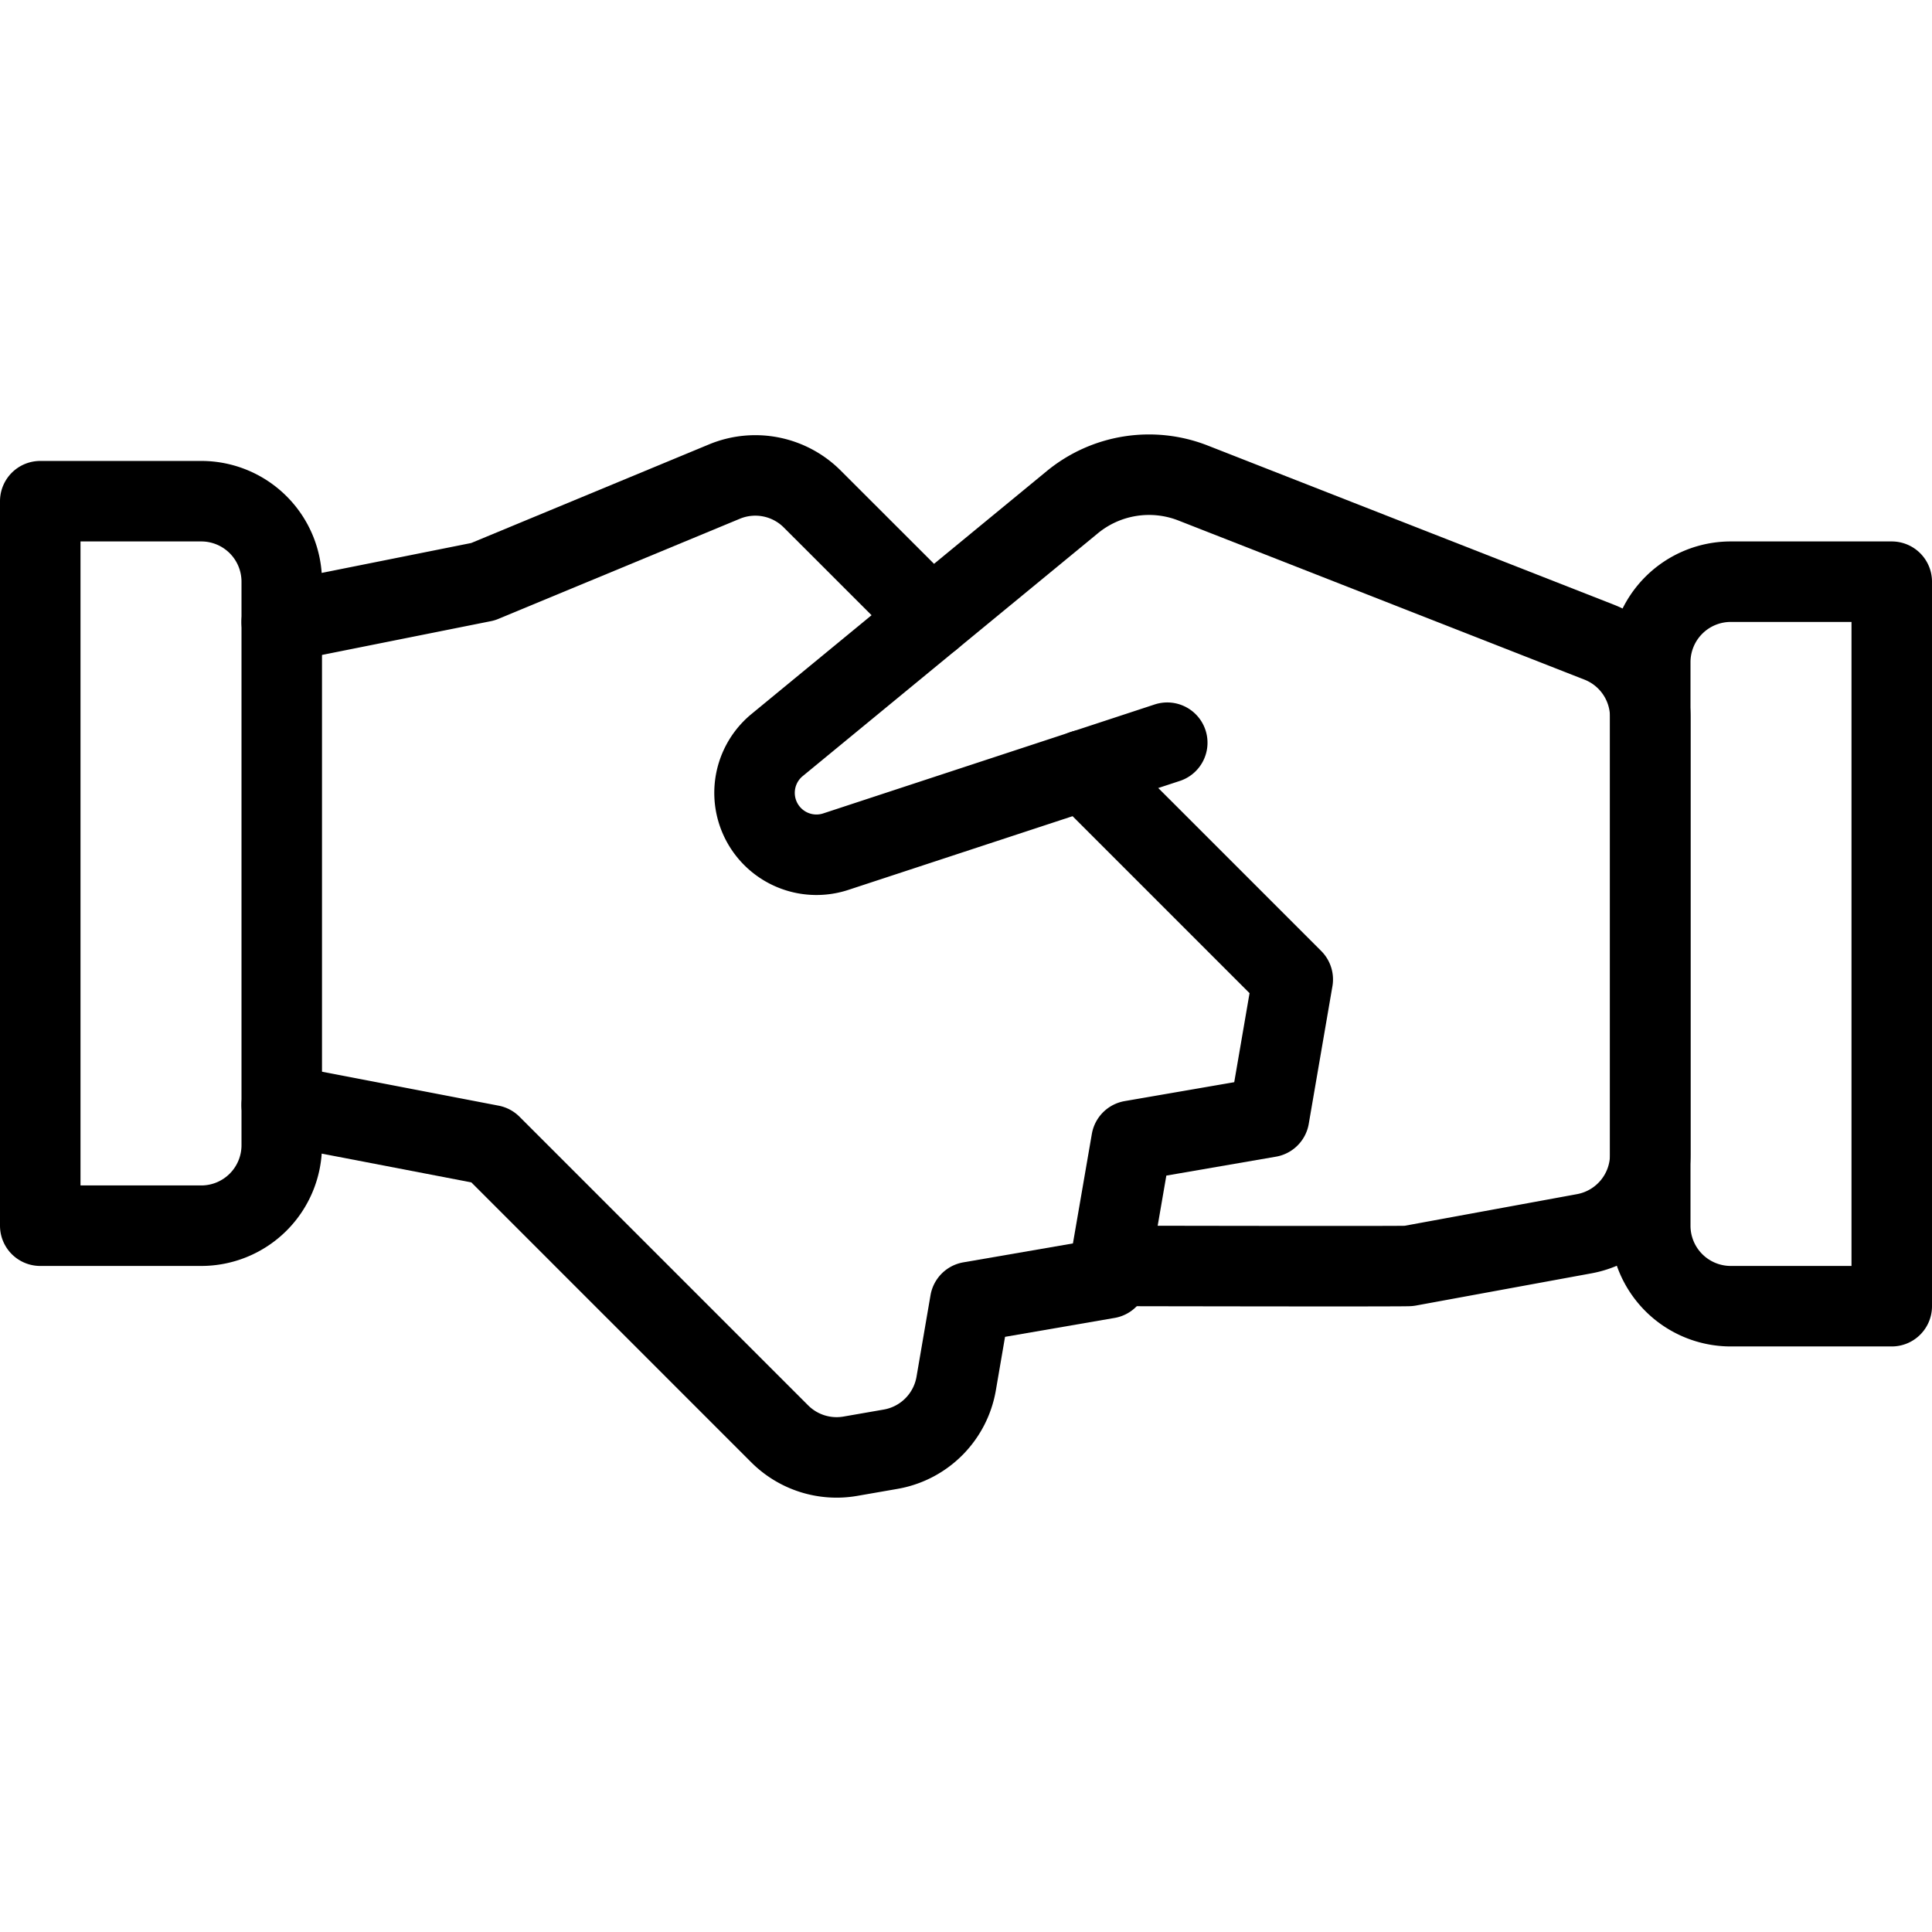
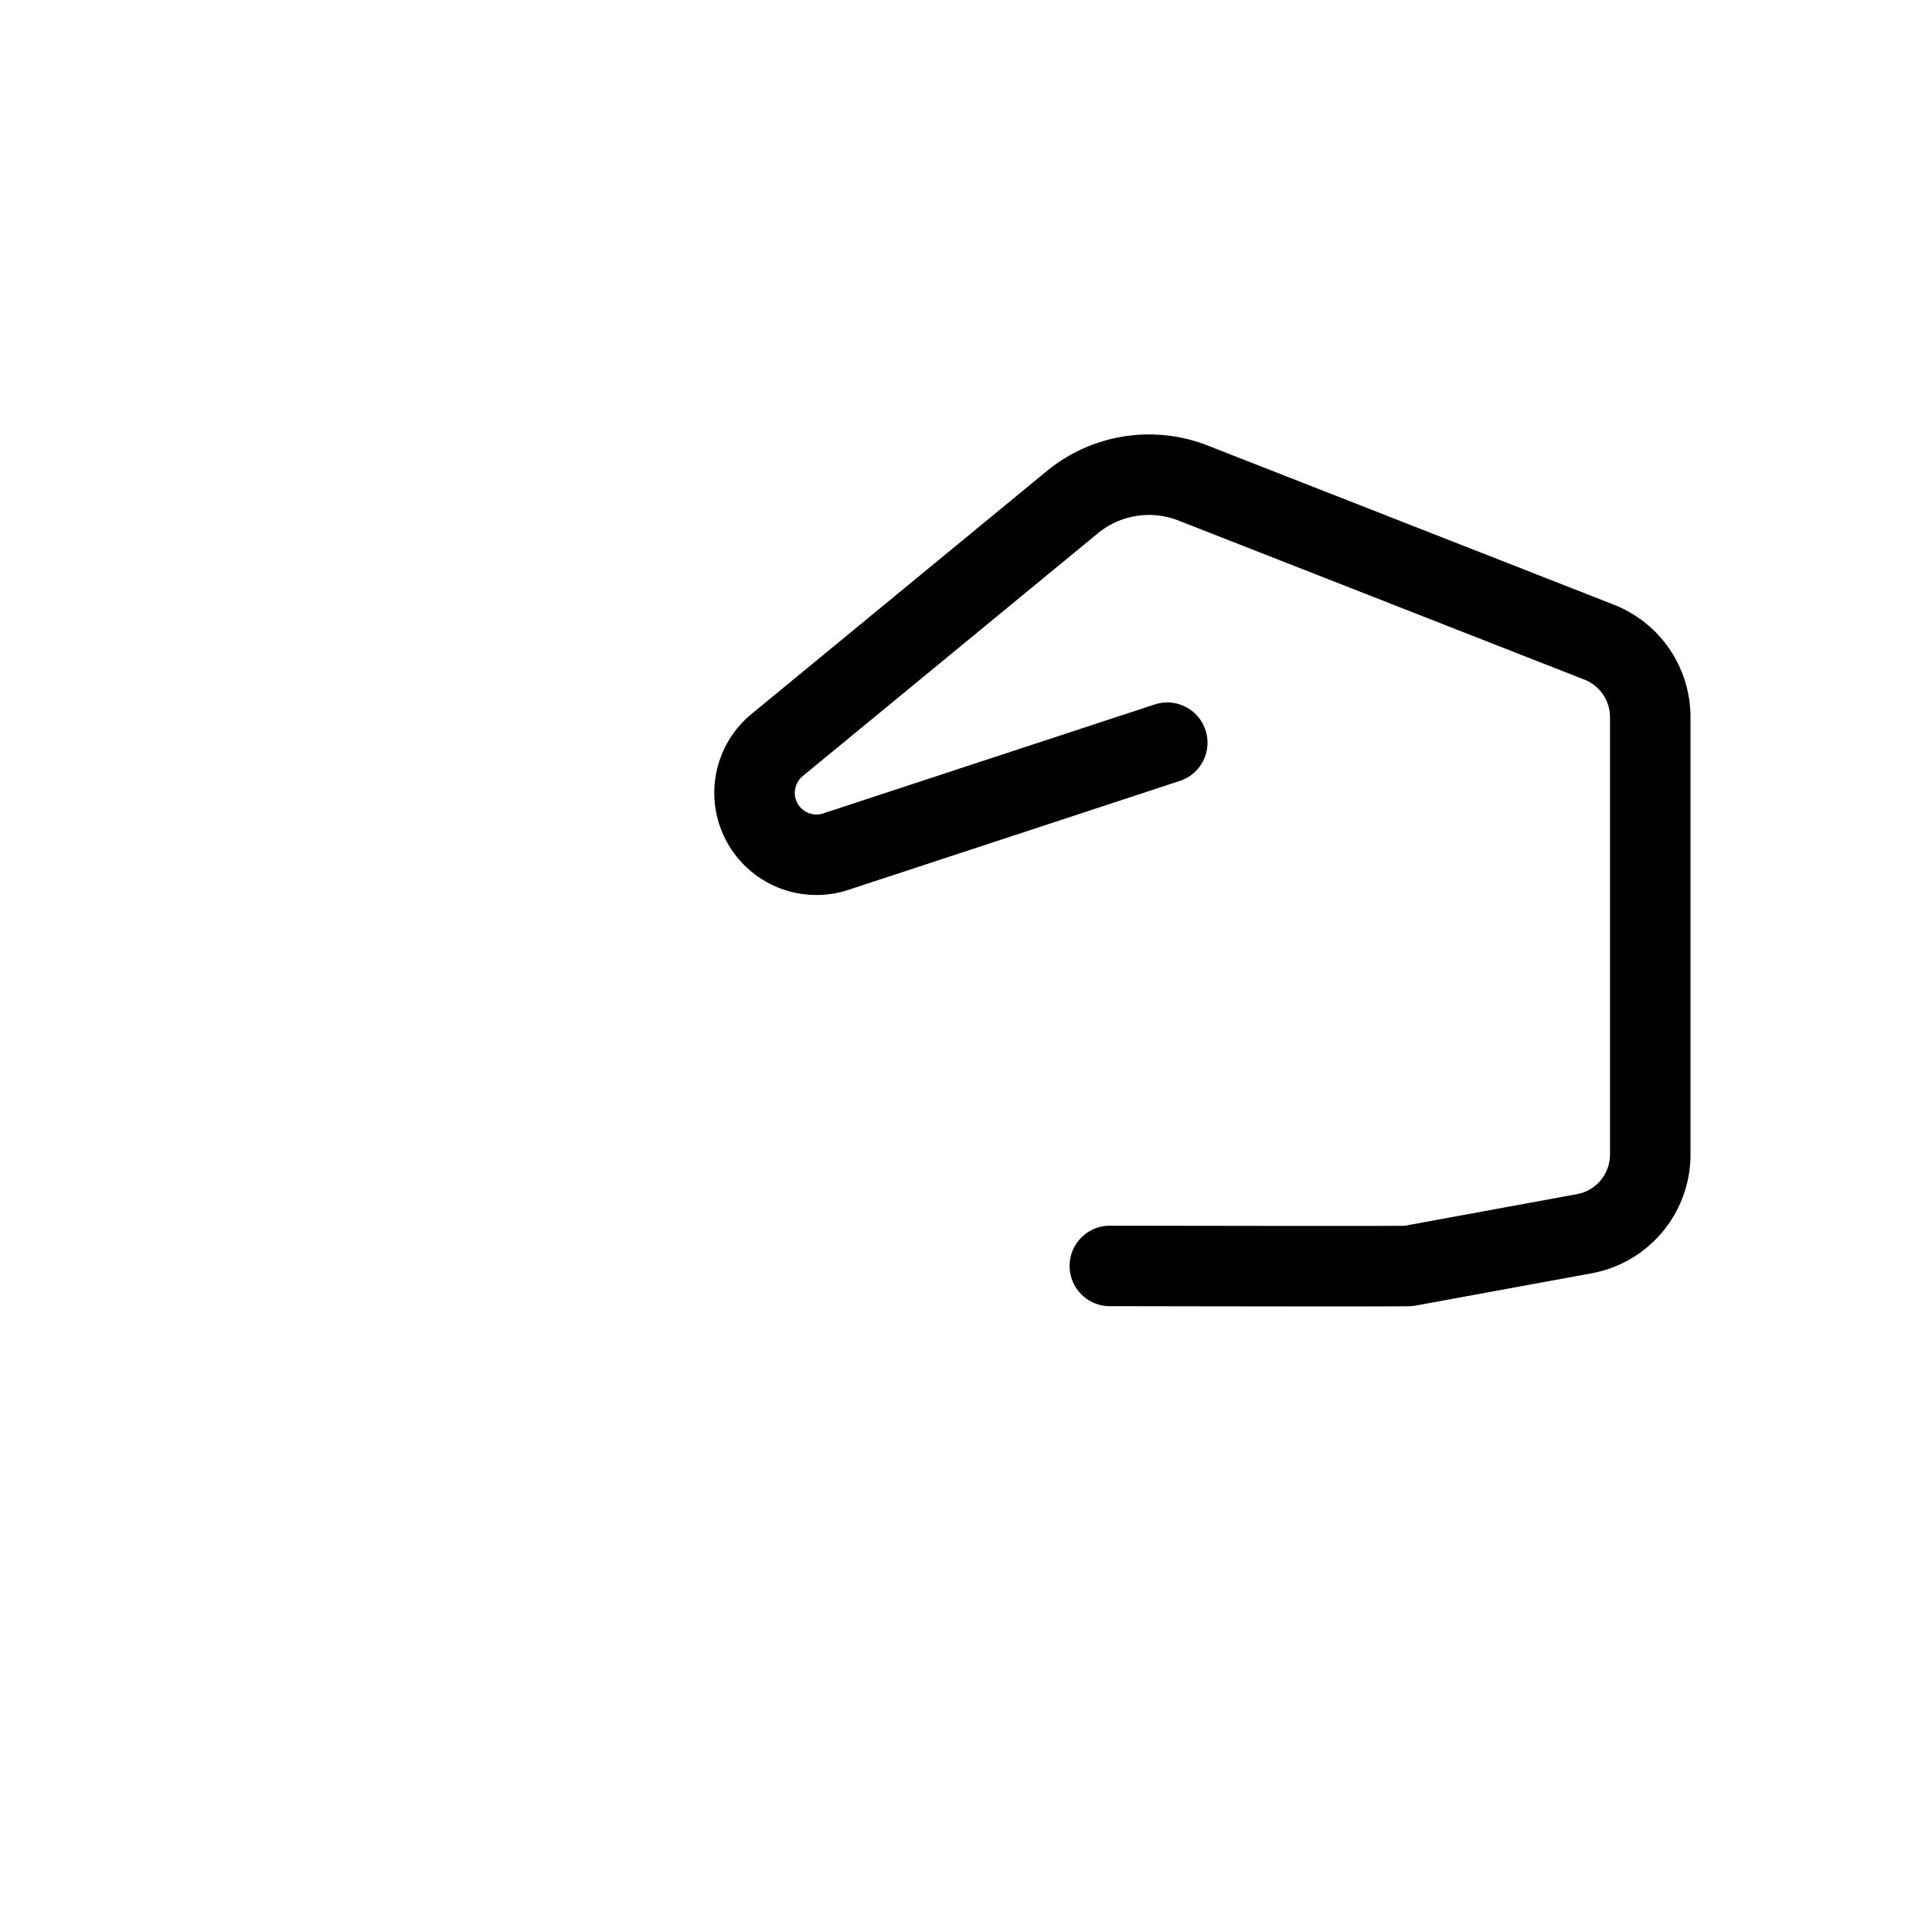
<svg xmlns="http://www.w3.org/2000/svg" viewBox="0 0 24 24">
  <defs>
    <style>.a{fill:none;stroke:currentColor;stroke-linecap:round;stroke-linejoin:round;}</style>
  </defs>
  <title>business-deal-handshake</title>
  <path class="a" d="M13.787,15.726H14s3.453.007,3.5,0l2.18-.4a1,1,0,0,0,.82-.984V8.908a1,1,0,0,0-.635-.931L14.82,6a1.5,1.5,0,0,0-1.5.239L9.655,9.254a.769.769,0,0,0,.729,1.325L14.5,9.226" />
-   <path class="a" d="M3.5,13.726l2.6.5,3.585,3.585a1,1,0,0,0,.877.279l.5-.087a1,1,0,0,0,.816-.816l.174-1.013,1.709-.295.295-1.708,1.709-.295.294-1.709-2.6-2.6" />
-   <path class="a" d="M11.57,7.678,10.091,6.2A1,1,0,0,0,9,5.982L6,7.226l-2.5.5" />
-   <path class="a" d="M.5,6.226h2a1,1,0,0,1,1,1v7a1,1,0,0,1-1,1H.5a0,0,0,0,1,0,0v-9A0,0,0,0,1,.5,6.226Z" />
-   <path class="a" d="M21.5,7.226h2a0,0,0,0,1,0,0v9a0,0,0,0,1,0,0h-2a1,1,0,0,1-1-1v-7A1,1,0,0,1,21.5,7.226Z" />
</svg>